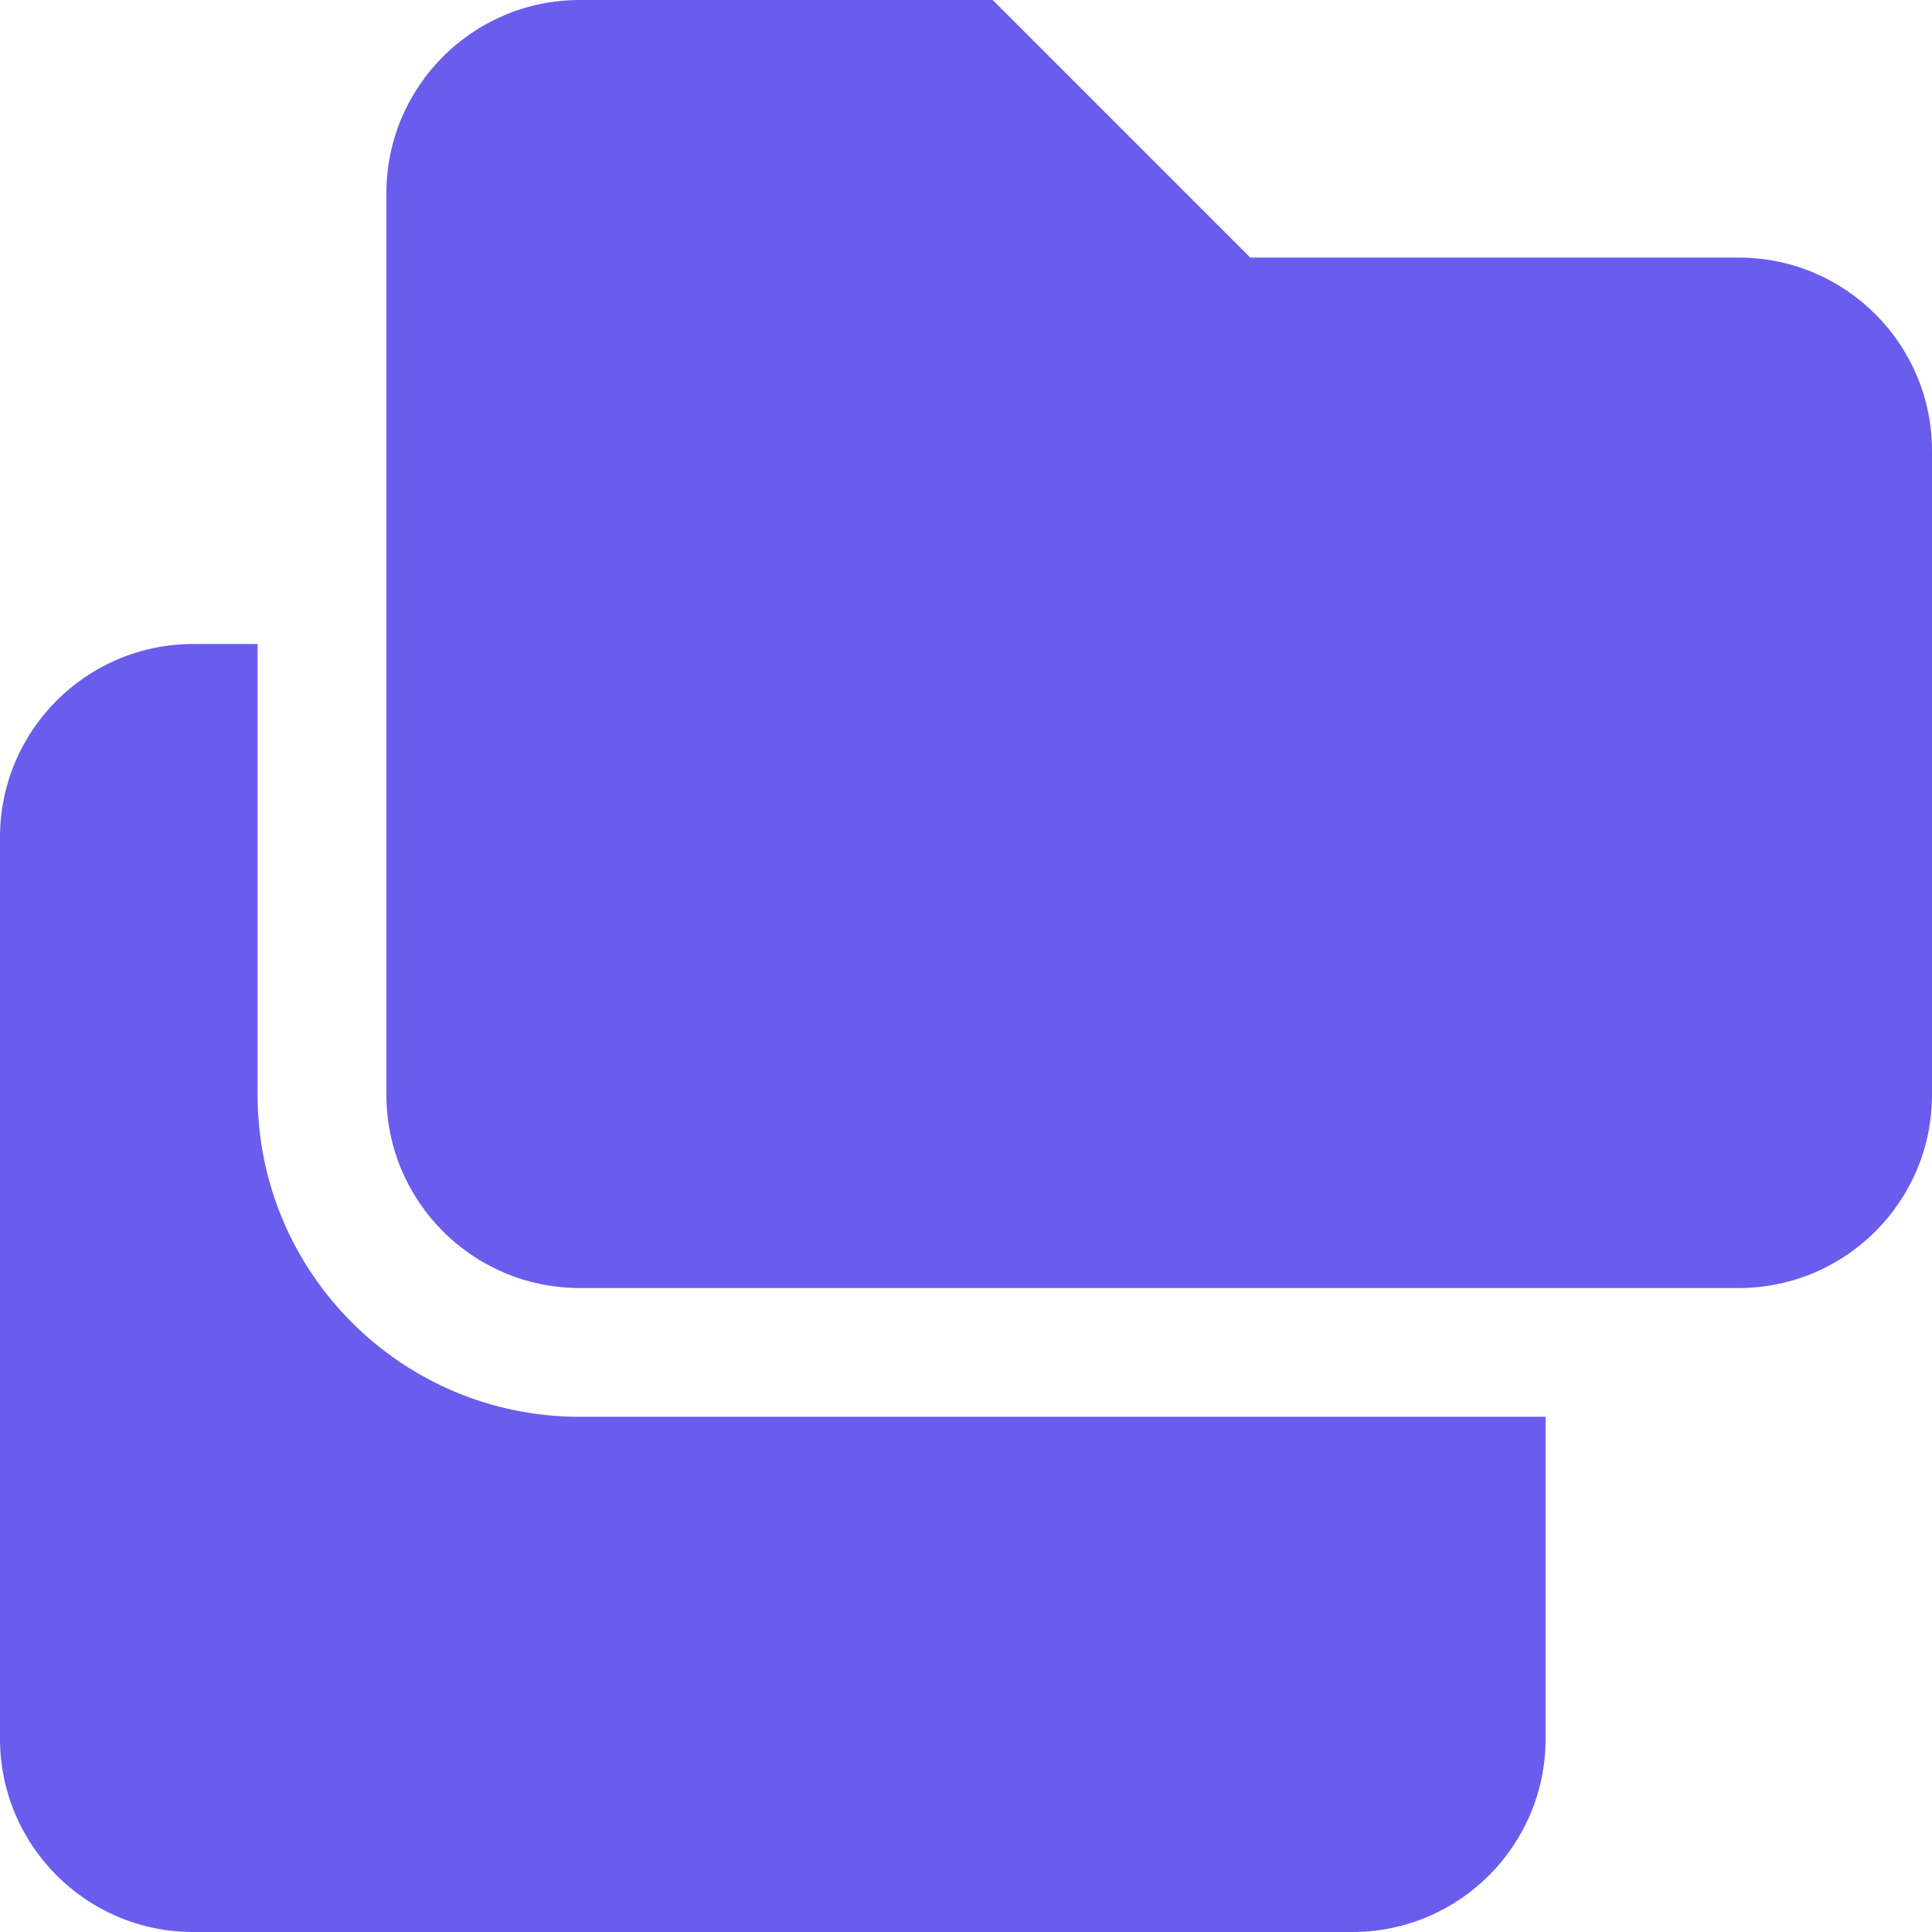
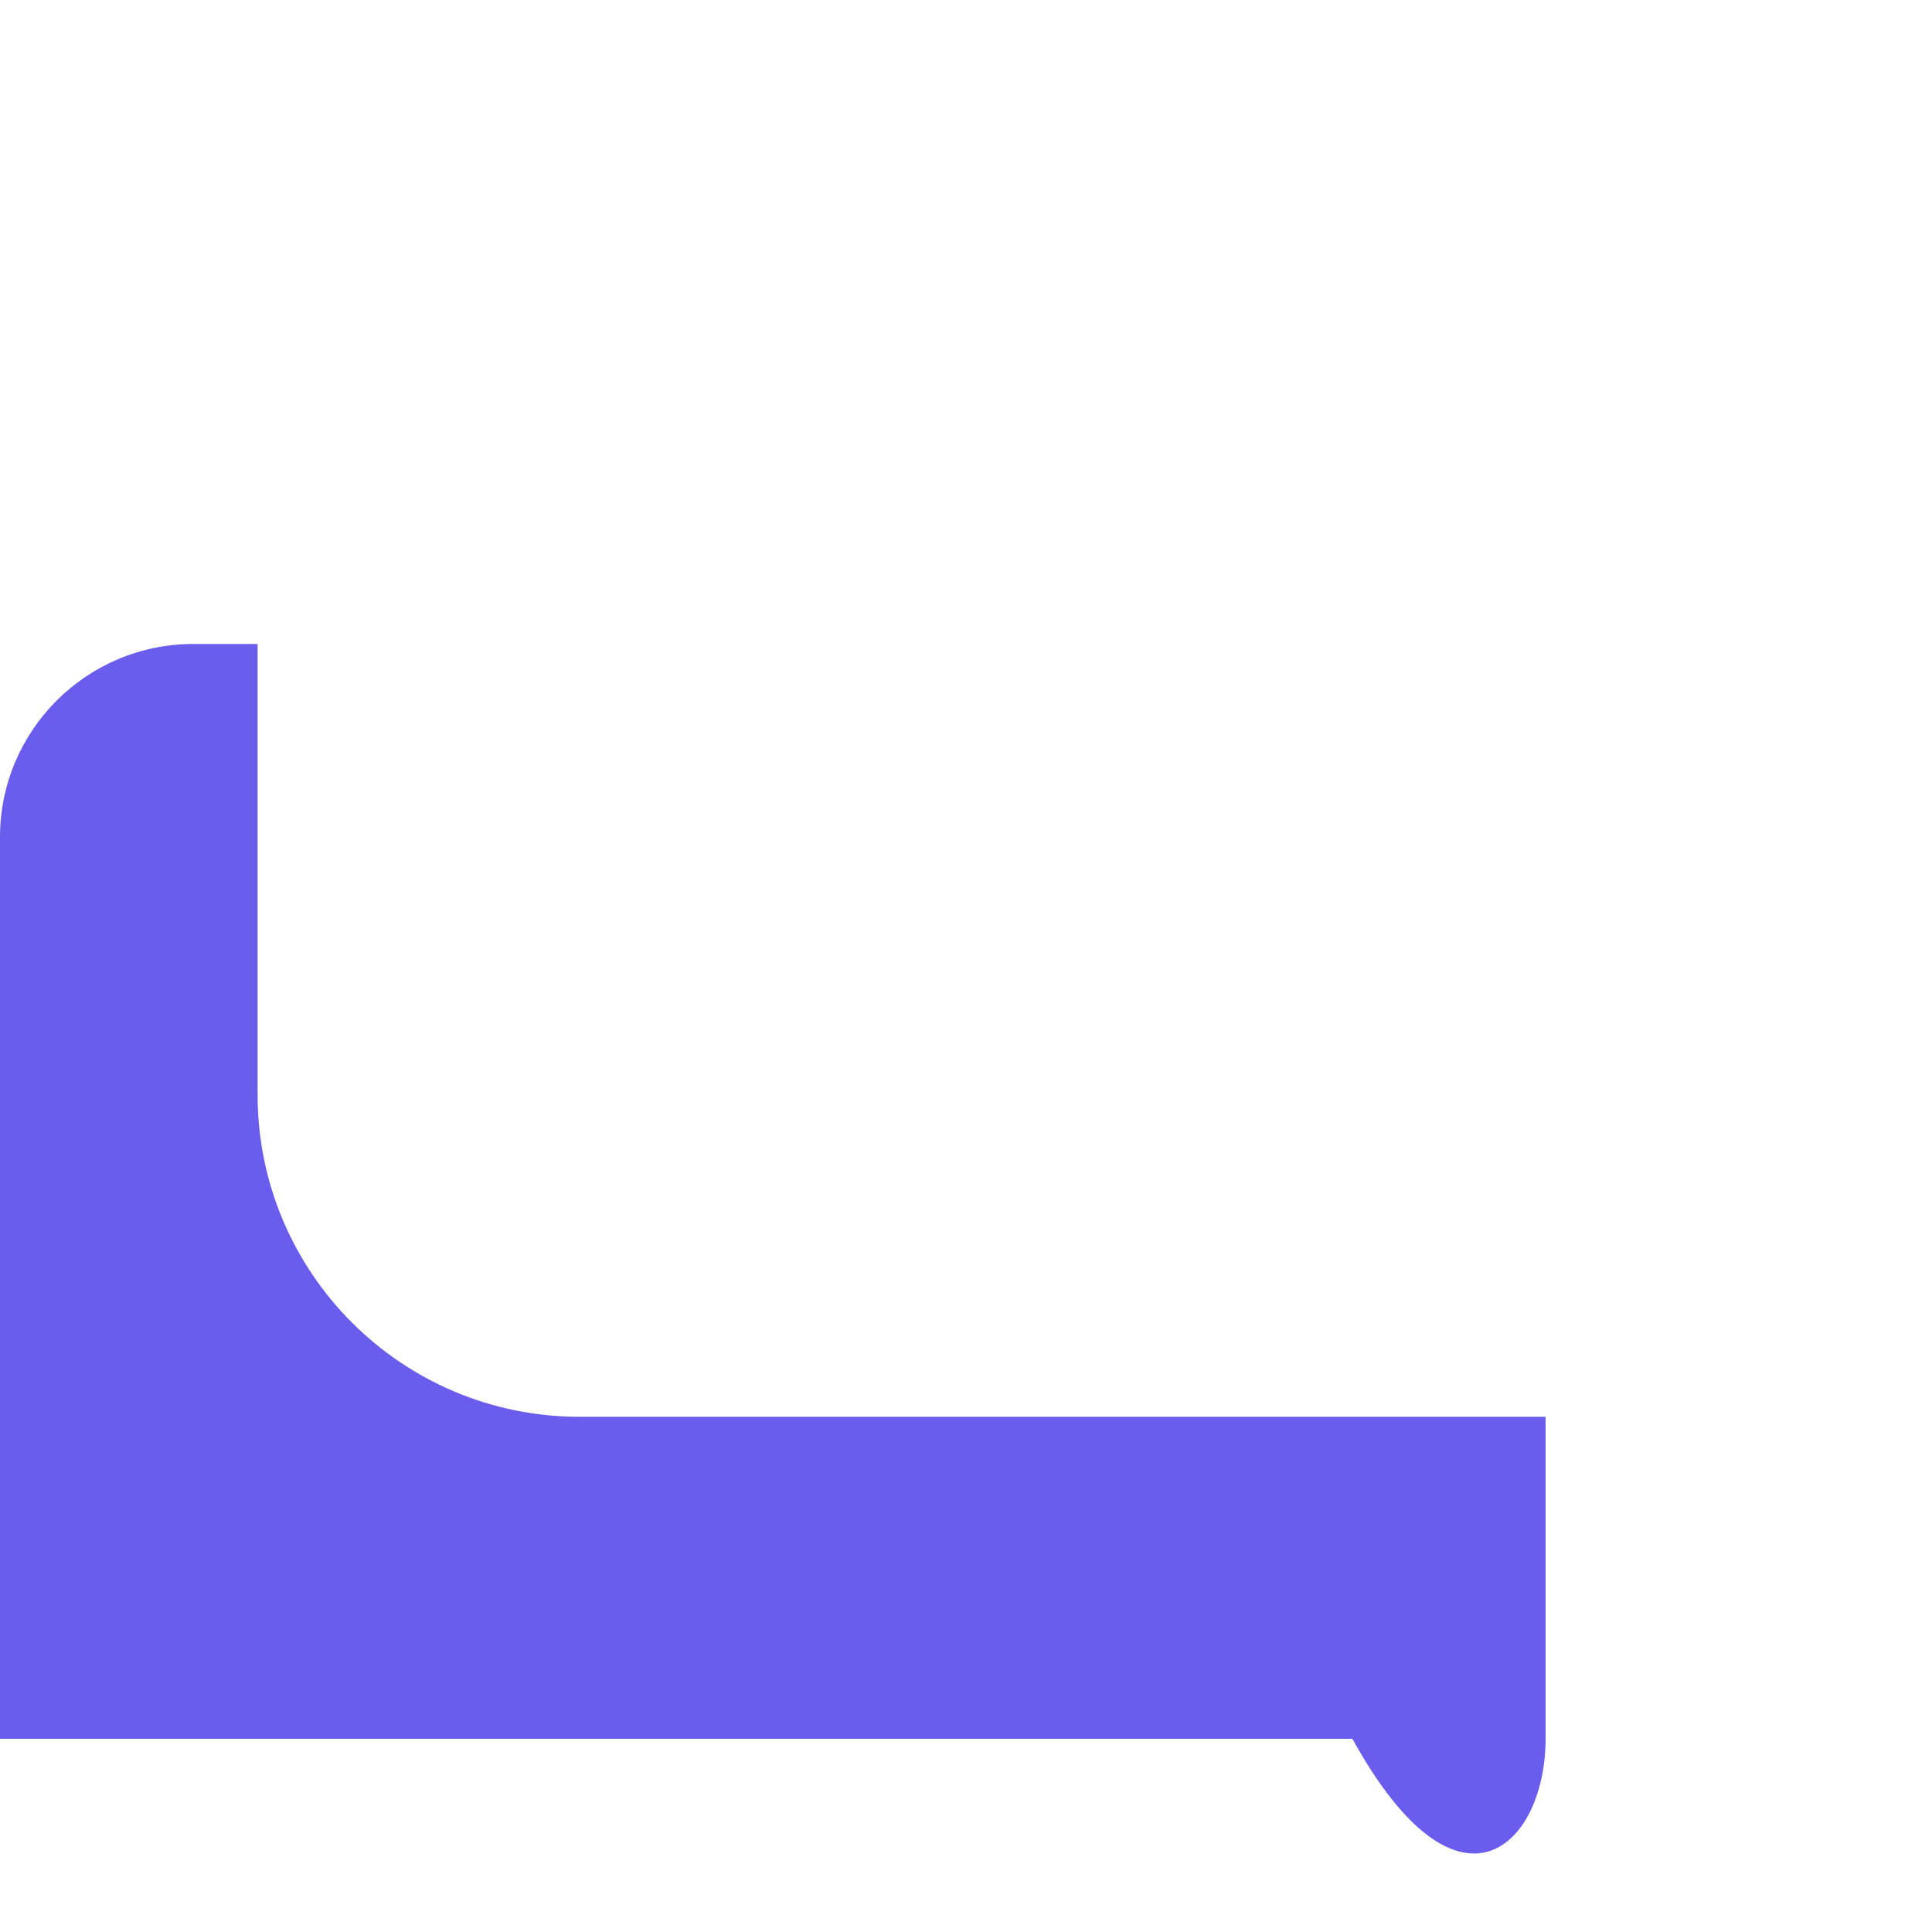
<svg xmlns="http://www.w3.org/2000/svg" width="800px" height="800px" viewBox="0 0 15 15" fill="none">
  <g id="SVGRepo_bgCarrier" stroke-width="0" />
  <g id="SVGRepo_tracerCarrier" stroke-linecap="round" stroke-linejoin="round" />
  <g id="SVGRepo_iconCarrier">
-     <path d="M4.5 0C3.672 0 3 0.672 3 1.5V8.5C3 9.328 3.672 10 4.5 10H13.5C14.328 10 15 9.328 15 8.5V3.5C15 2.672 14.328 2 13.5 2H9.707L7.707 0H4.5Z" fill="#6A5CED" />
-     <path d="M12 11H4.5C3.119 11 2 9.881 2 8.5V5H1.5C0.672 5 0 5.672 0 6.5V13.5C0 14.328 0.672 15 1.5 15H10.5C11.328 15 12 14.328 12 13.5V11Z" fill="#6A5CED" />
+     <path d="M12 11H4.5C3.119 11 2 9.881 2 8.5V5H1.5C0.672 5 0 5.672 0 6.5V13.5H10.5C11.328 15 12 14.328 12 13.5V11Z" fill="#6A5CED" />
  </g>
</svg>